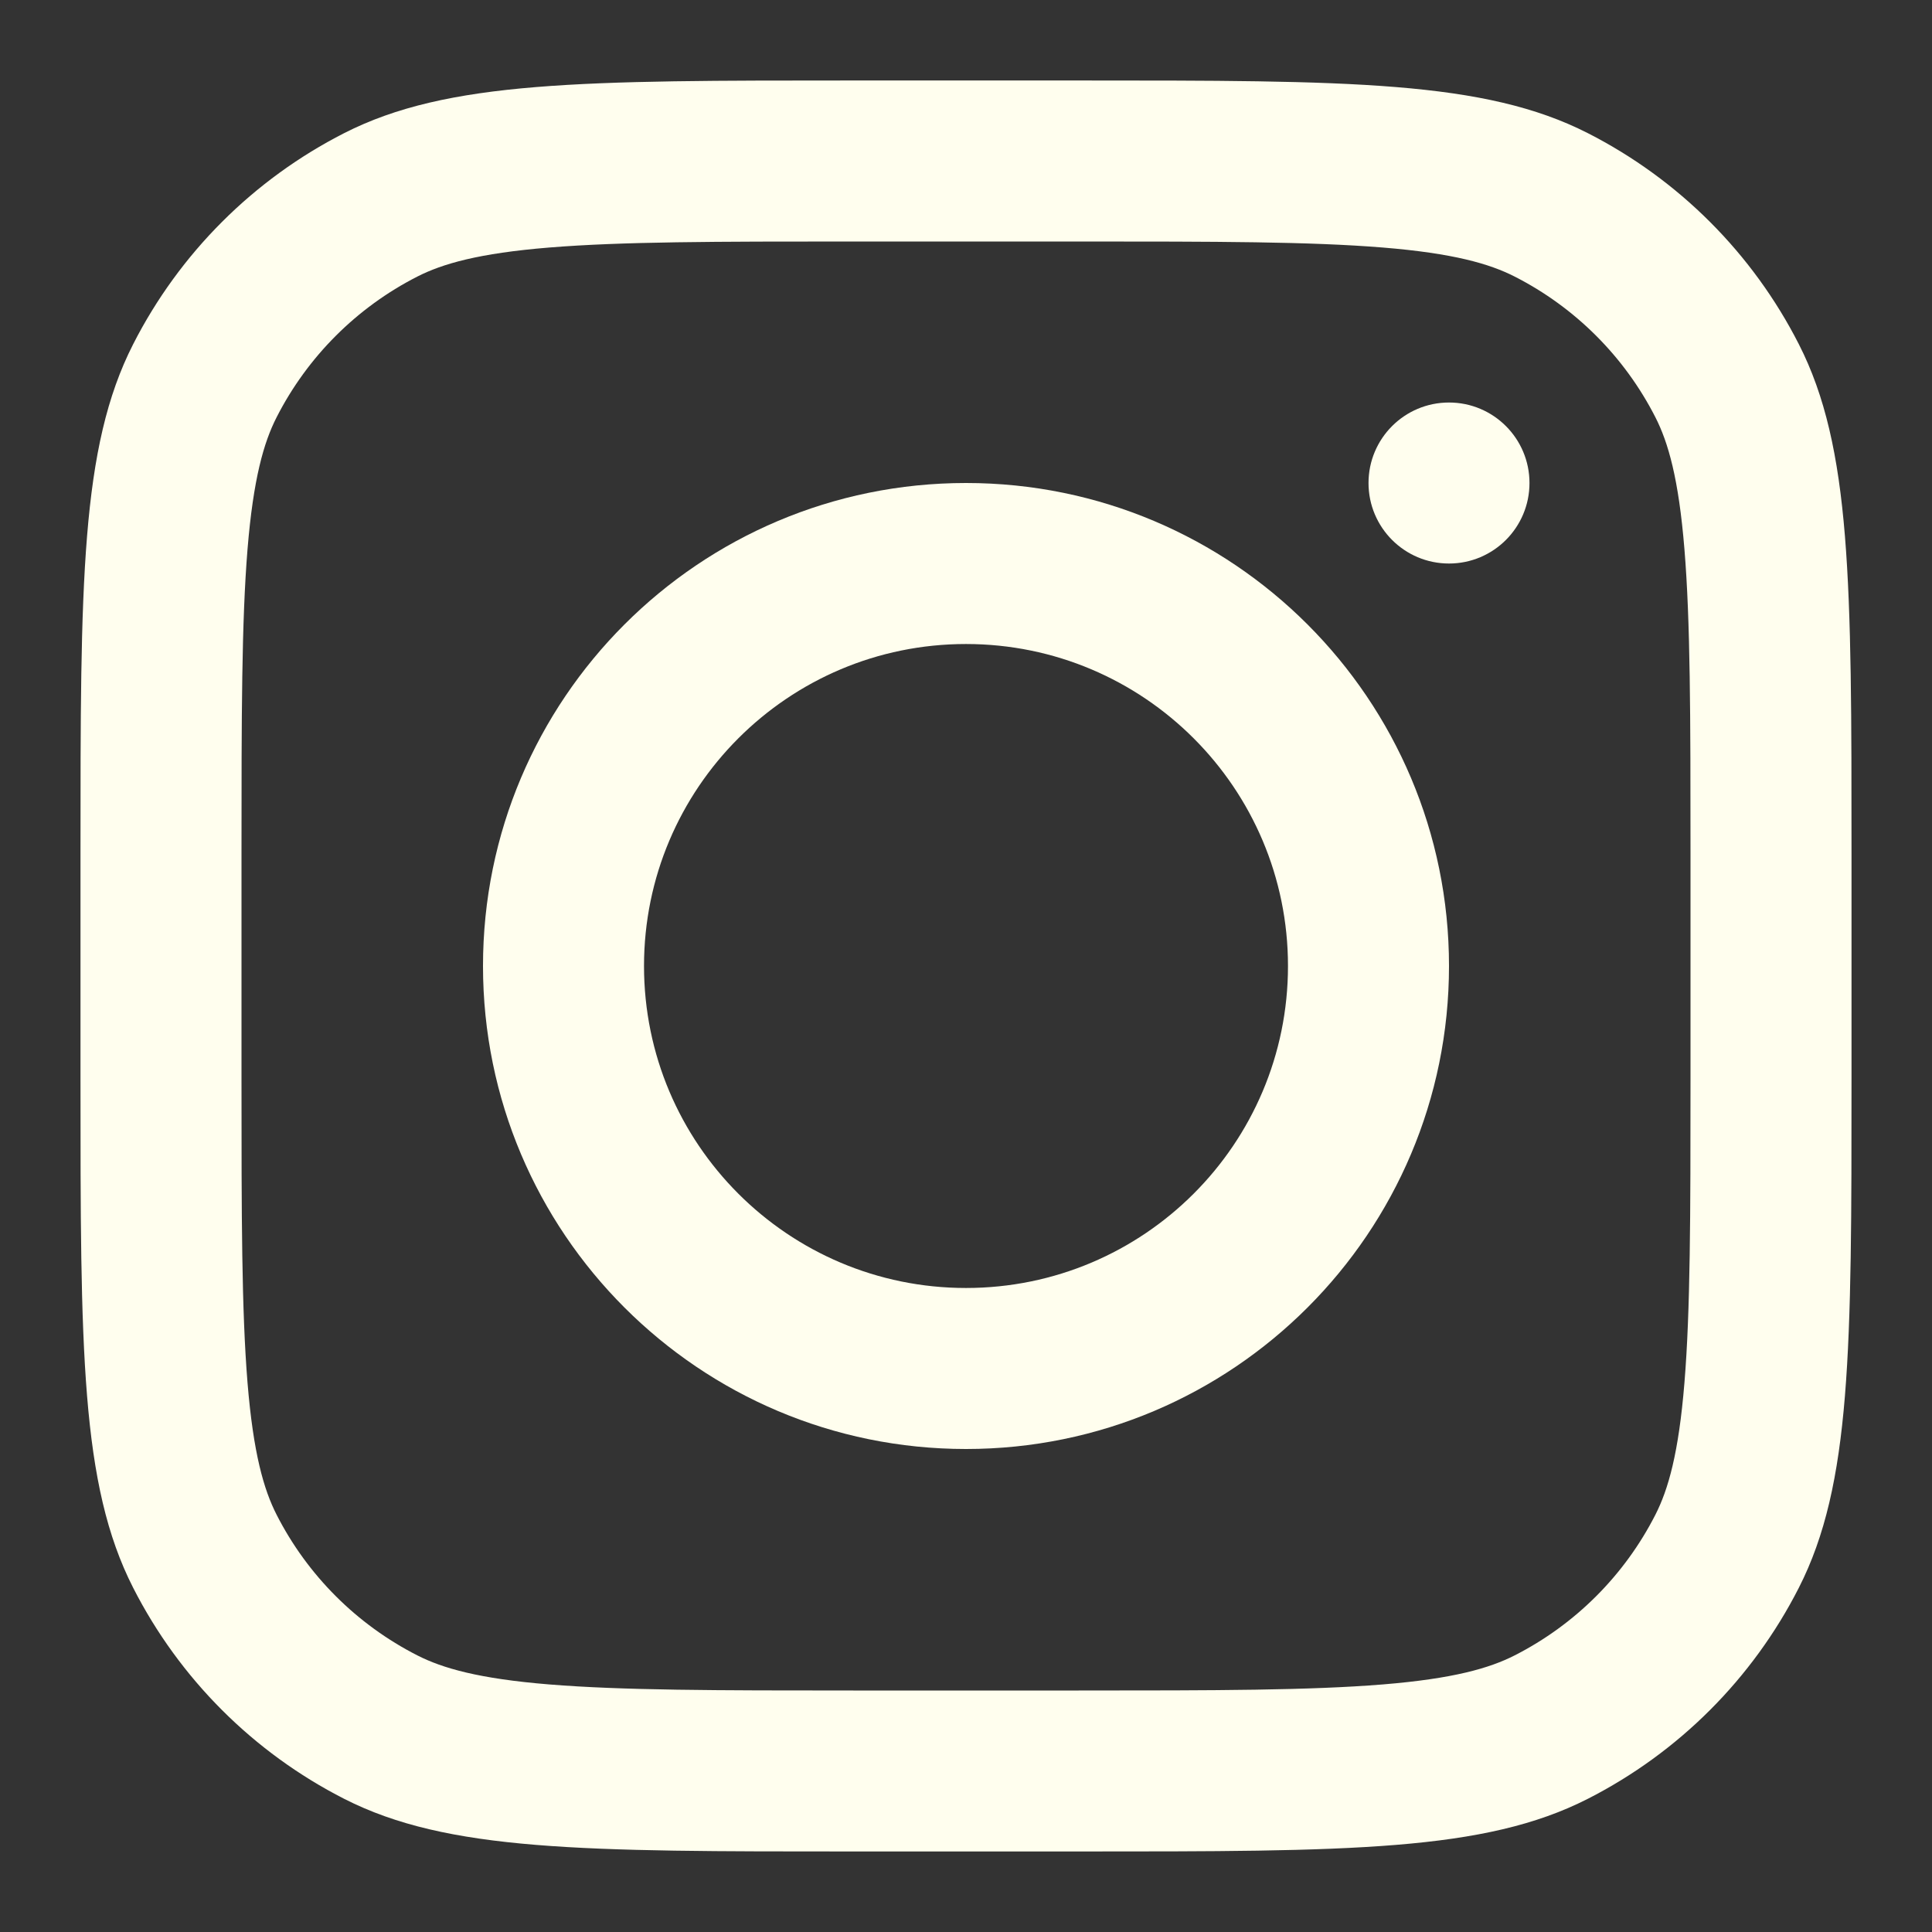
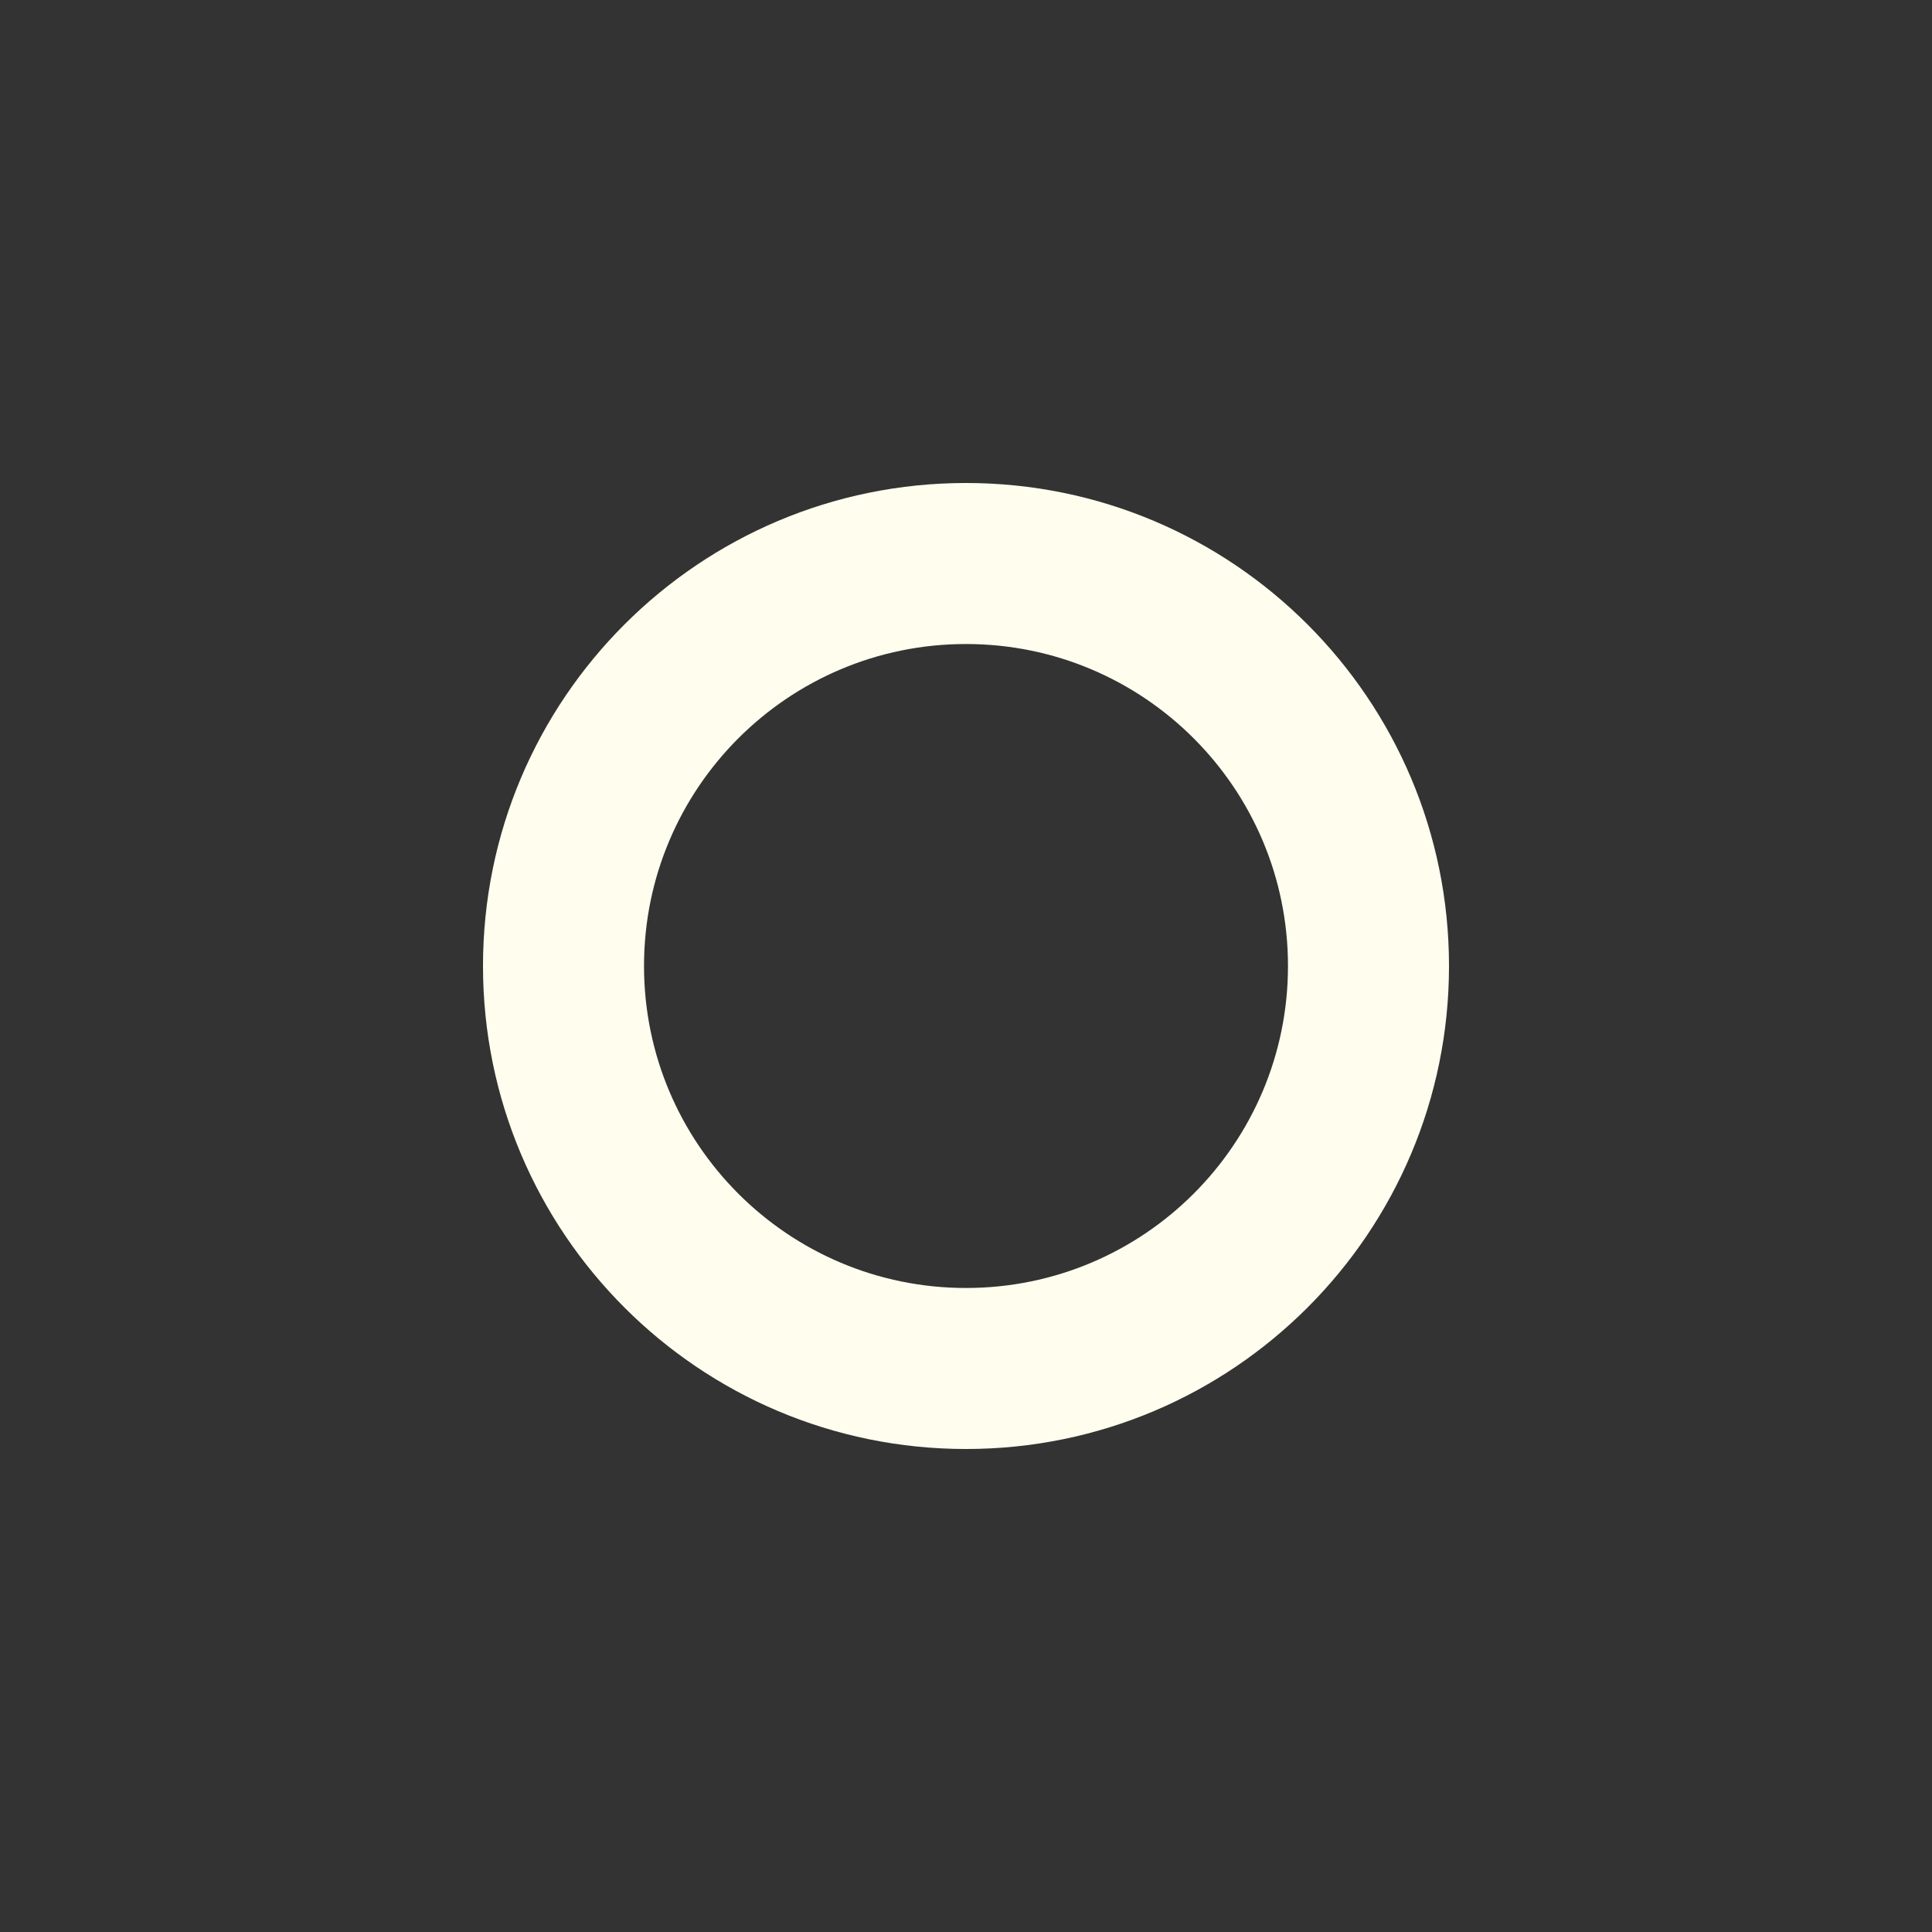
<svg xmlns="http://www.w3.org/2000/svg" width="50" height="50" viewBox="0 0 50 50" fill="none">
  <rect x="0" y="0" width="50" height="50" fill="#333333" stroke="none" />
  <path fill-rule="evenodd" clip-rule="evenodd" d="M25 37.5C31.904 37.5 37.5 31.904 37.5 25C37.5 18.096 31.904 12.5 25 12.5C18.096 12.5 12.5 18.096 12.5 25C12.5 31.904 18.096 37.5 25 37.5ZM25 33.333C29.602 33.333 33.333 29.602 33.333 25C33.333 20.398 29.602 16.667 25 16.667C20.398 16.667 16.667 20.398 16.667 25C16.667 29.602 20.398 33.333 25 33.333Z" fill="#FFFEEE" />
-   <path d="M37.5 10.417C36.349 10.417 35.417 11.35 35.417 12.5C35.417 13.651 36.349 14.584 37.5 14.584C38.651 14.584 39.583 13.651 39.583 12.5C39.583 11.35 38.651 10.417 37.5 10.417Z" fill="#FFFEEE" />
-   <path fill-rule="evenodd" clip-rule="evenodd" d="M3.446 8.908C2.083 11.582 2.083 15.082 2.083 22.083V27.916C2.083 34.917 2.083 38.417 3.446 41.091C4.644 43.443 6.556 45.355 8.908 46.554C11.582 47.916 15.083 47.916 22.083 47.916H27.917C34.917 47.916 38.418 47.916 41.091 46.554C43.444 45.355 45.356 43.443 46.554 41.091C47.917 38.417 47.917 34.917 47.917 27.916V22.083C47.917 15.082 47.917 11.582 46.554 8.908C45.356 6.556 43.444 4.644 41.091 3.445C38.418 2.083 34.917 2.083 27.917 2.083H22.083C15.083 2.083 11.582 2.083 8.908 3.445C6.556 4.644 4.644 6.556 3.446 8.908ZM27.917 6.25H22.083C18.514 6.25 16.088 6.253 14.213 6.406C12.386 6.555 11.452 6.826 10.8 7.158C9.232 7.957 7.957 9.232 7.158 10.8C6.826 11.451 6.556 12.386 6.406 14.212C6.253 16.088 6.25 18.514 6.25 22.083V27.916C6.25 31.485 6.253 33.911 6.406 35.787C6.556 37.614 6.826 38.548 7.158 39.2C7.957 40.768 9.232 42.042 10.8 42.841C11.452 43.173 12.386 43.444 14.213 43.593C16.088 43.746 18.514 43.75 22.083 43.75H27.917C31.486 43.75 33.912 43.746 35.787 43.593C37.614 43.444 38.548 43.173 39.2 42.841C40.768 42.042 42.043 40.768 42.842 39.2C43.174 38.548 43.444 37.614 43.593 35.787C43.747 33.911 43.75 31.485 43.75 27.916V22.083C43.75 18.514 43.747 16.088 43.593 14.212C43.444 12.386 43.174 11.451 42.842 10.8C42.043 9.232 40.768 7.957 39.2 7.158C38.548 6.826 37.614 6.555 35.787 6.406C33.912 6.253 31.486 6.25 27.917 6.25Z" fill="#FFFEEE" />
</svg>